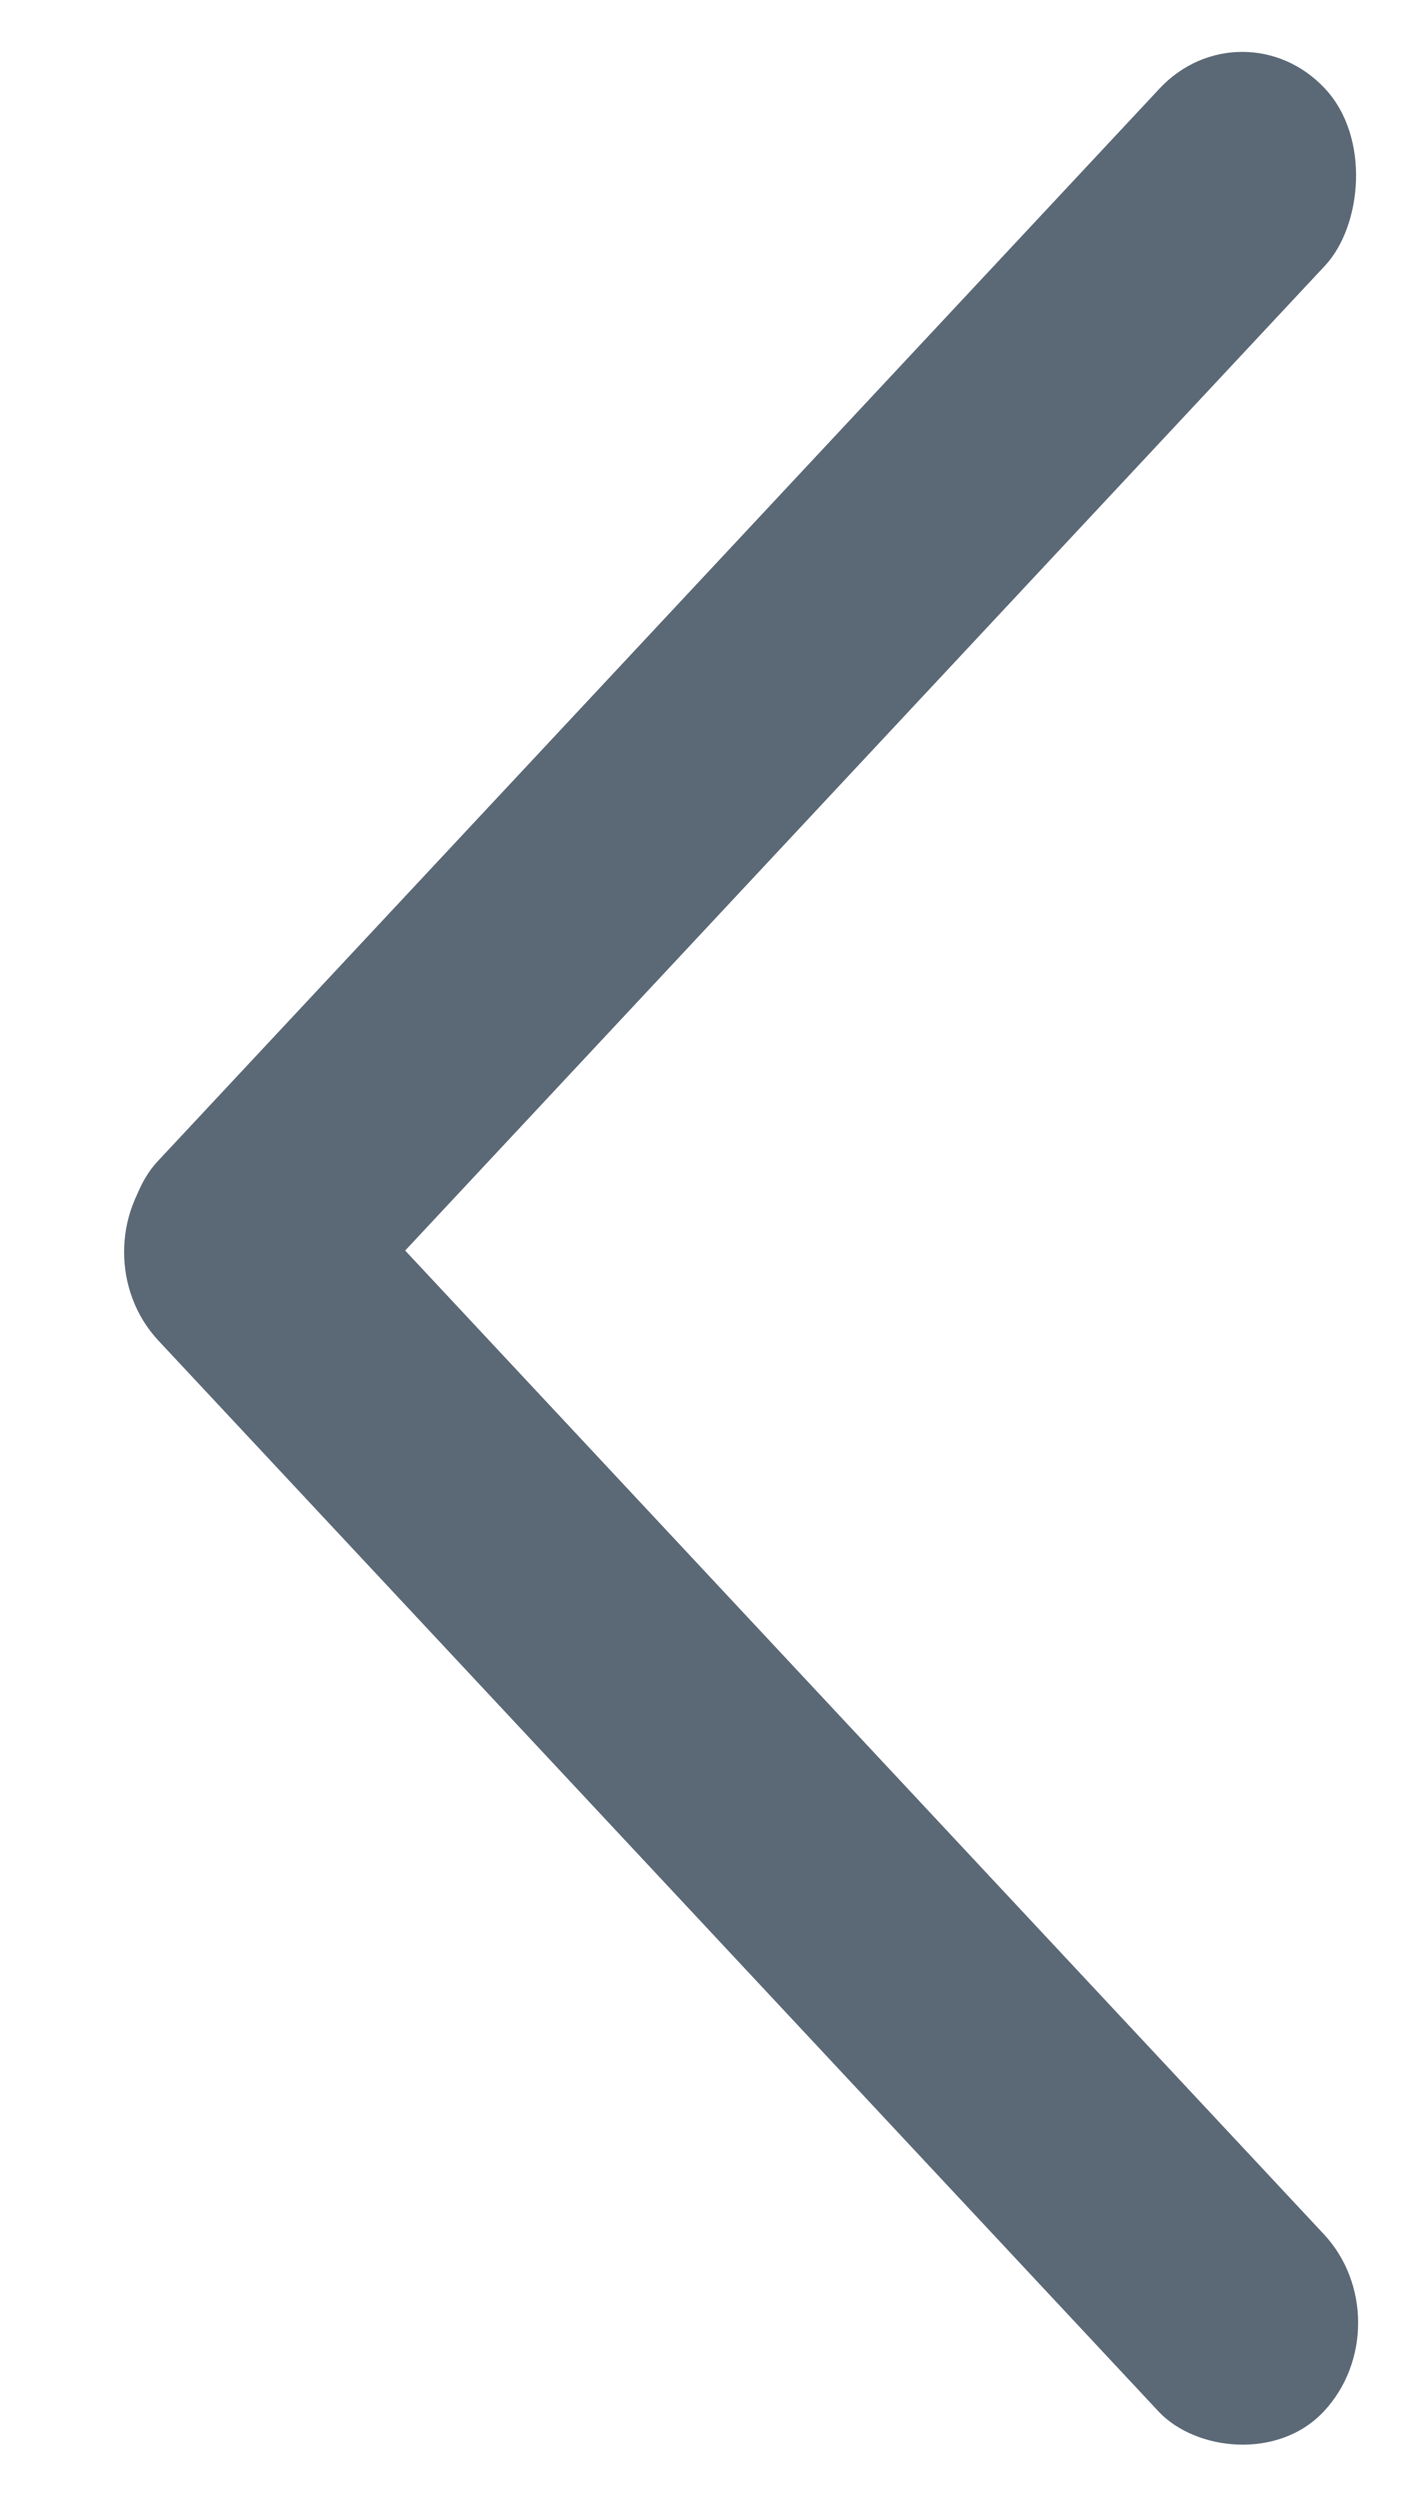
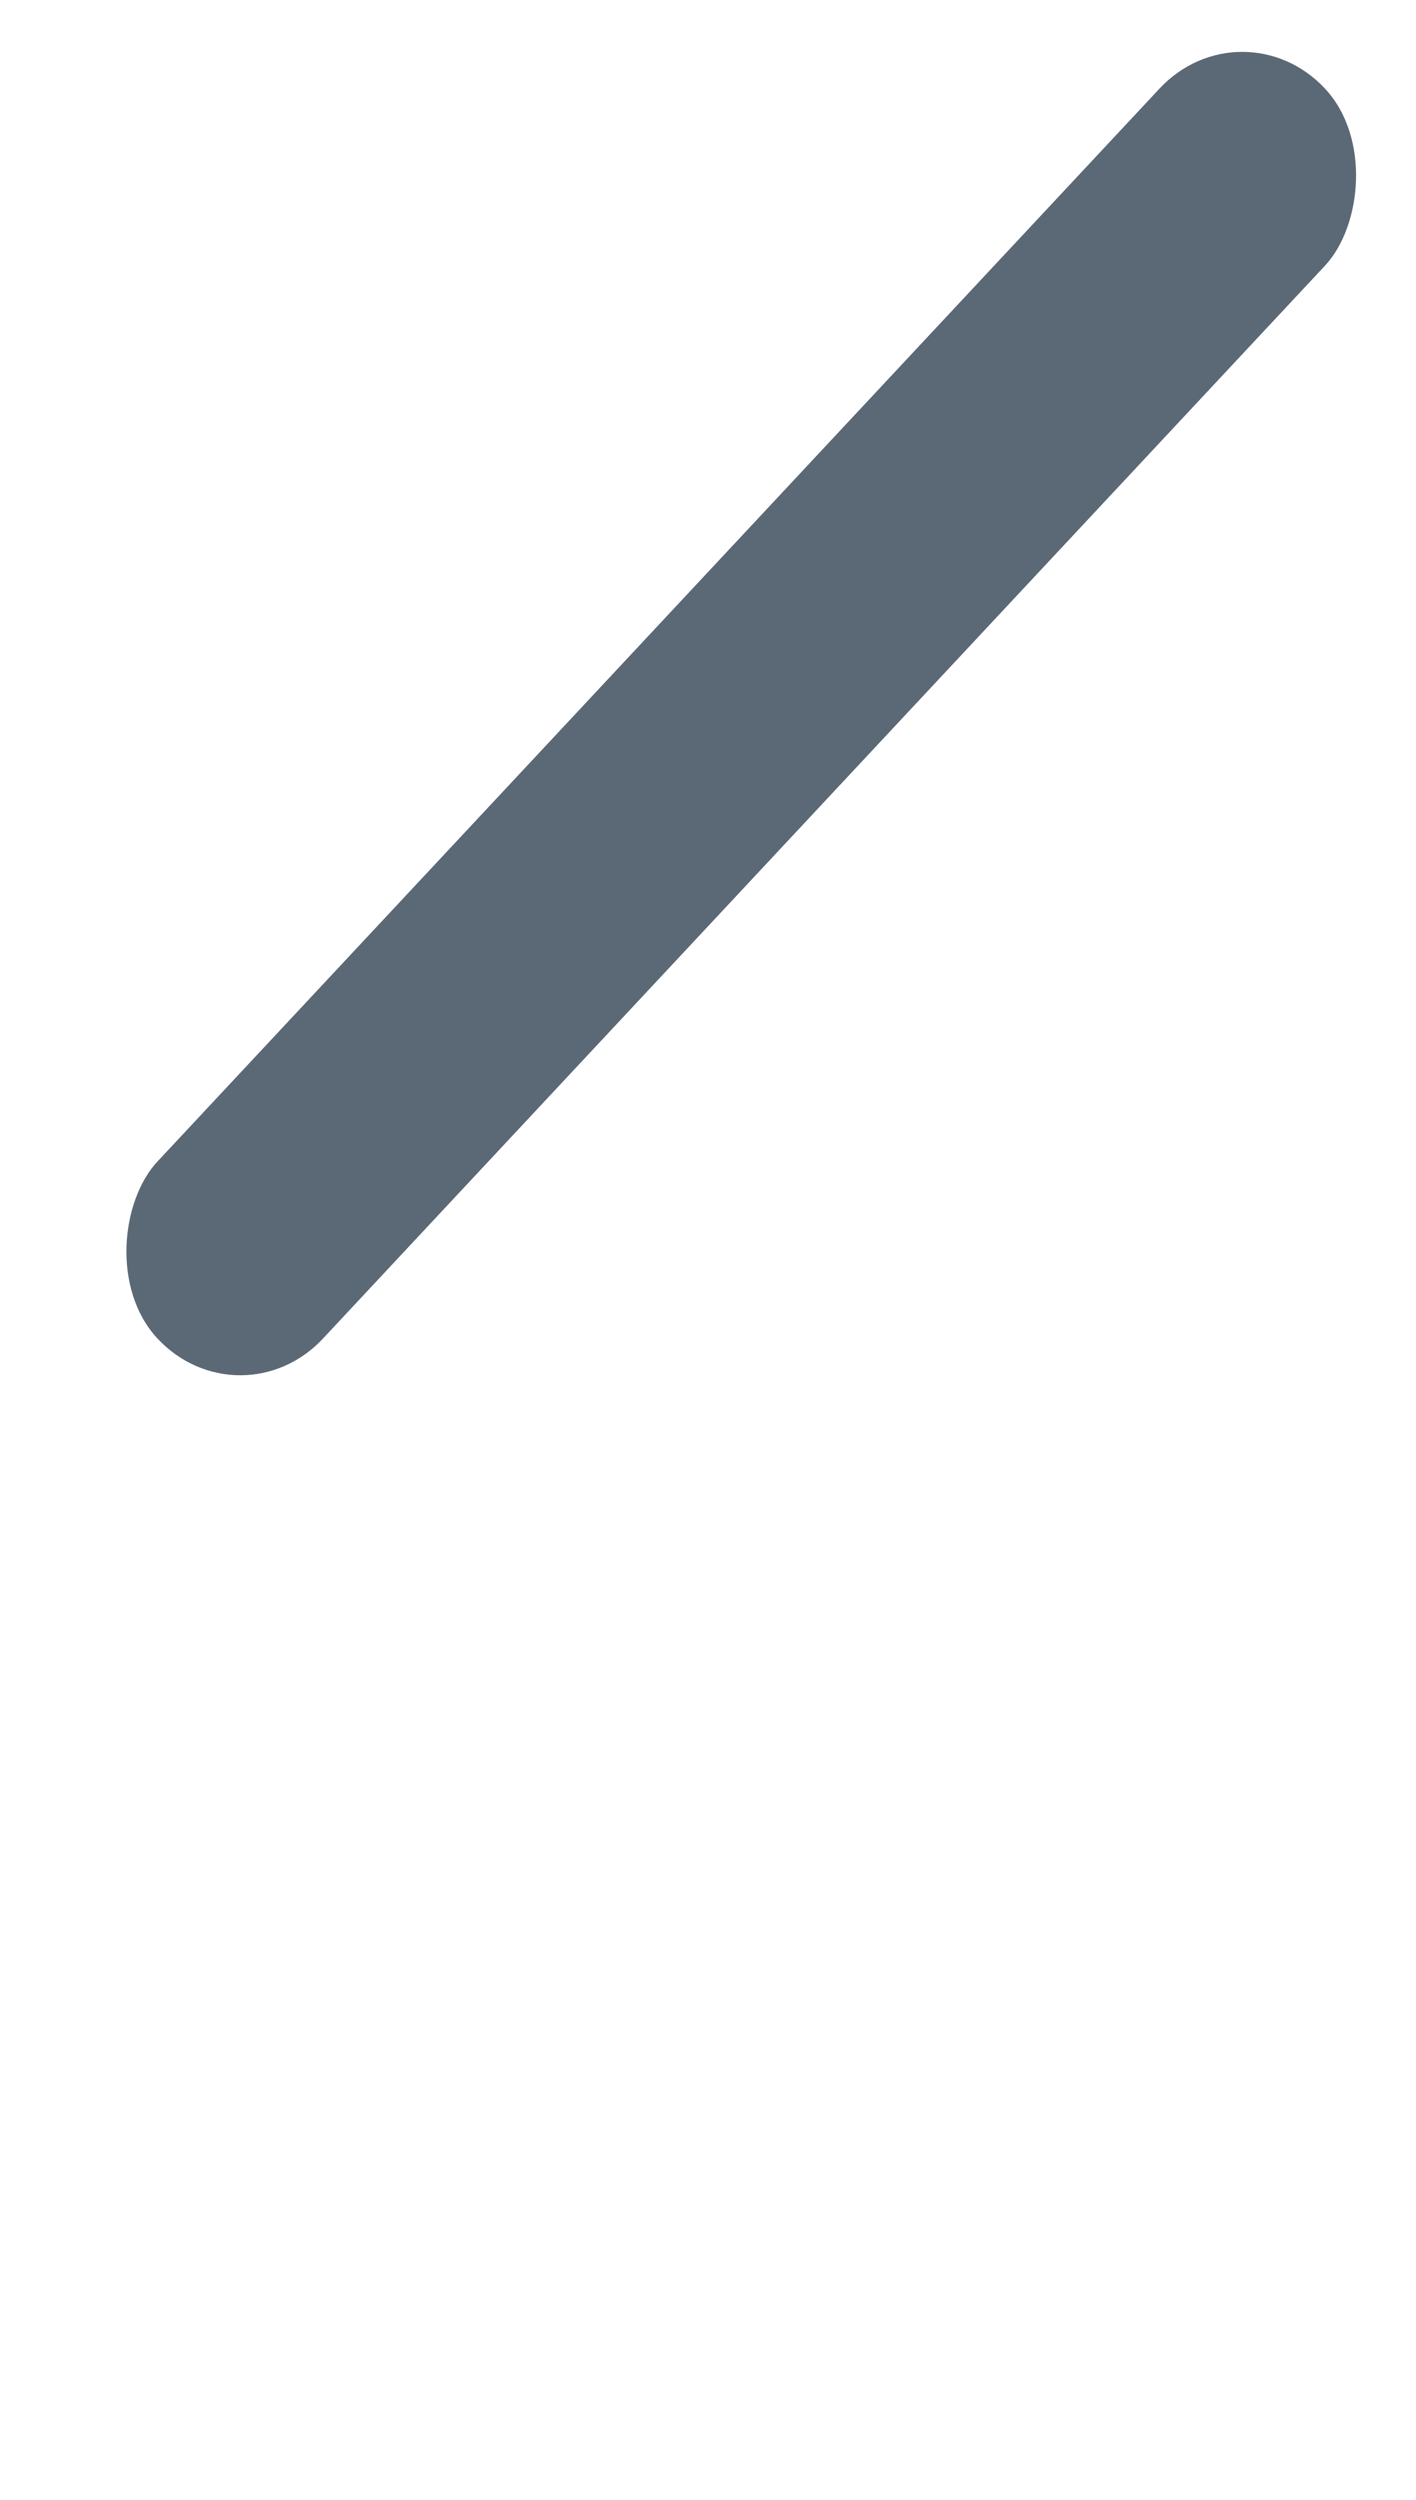
<svg xmlns="http://www.w3.org/2000/svg" width="17" height="30" viewBox="0 0 17 30" fill="none">
  <rect width="2.908" height="20.521" rx="1.454" transform="matrix(0.683 0.731 -0.683 0.731 14.914 0)" fill="#5B6876" />
-   <rect width="2.908" height="20.487" rx="1.454" transform="matrix(-0.683 0.731 -0.683 -0.731 16.887 27.875)" fill="#5B6876" />
</svg>